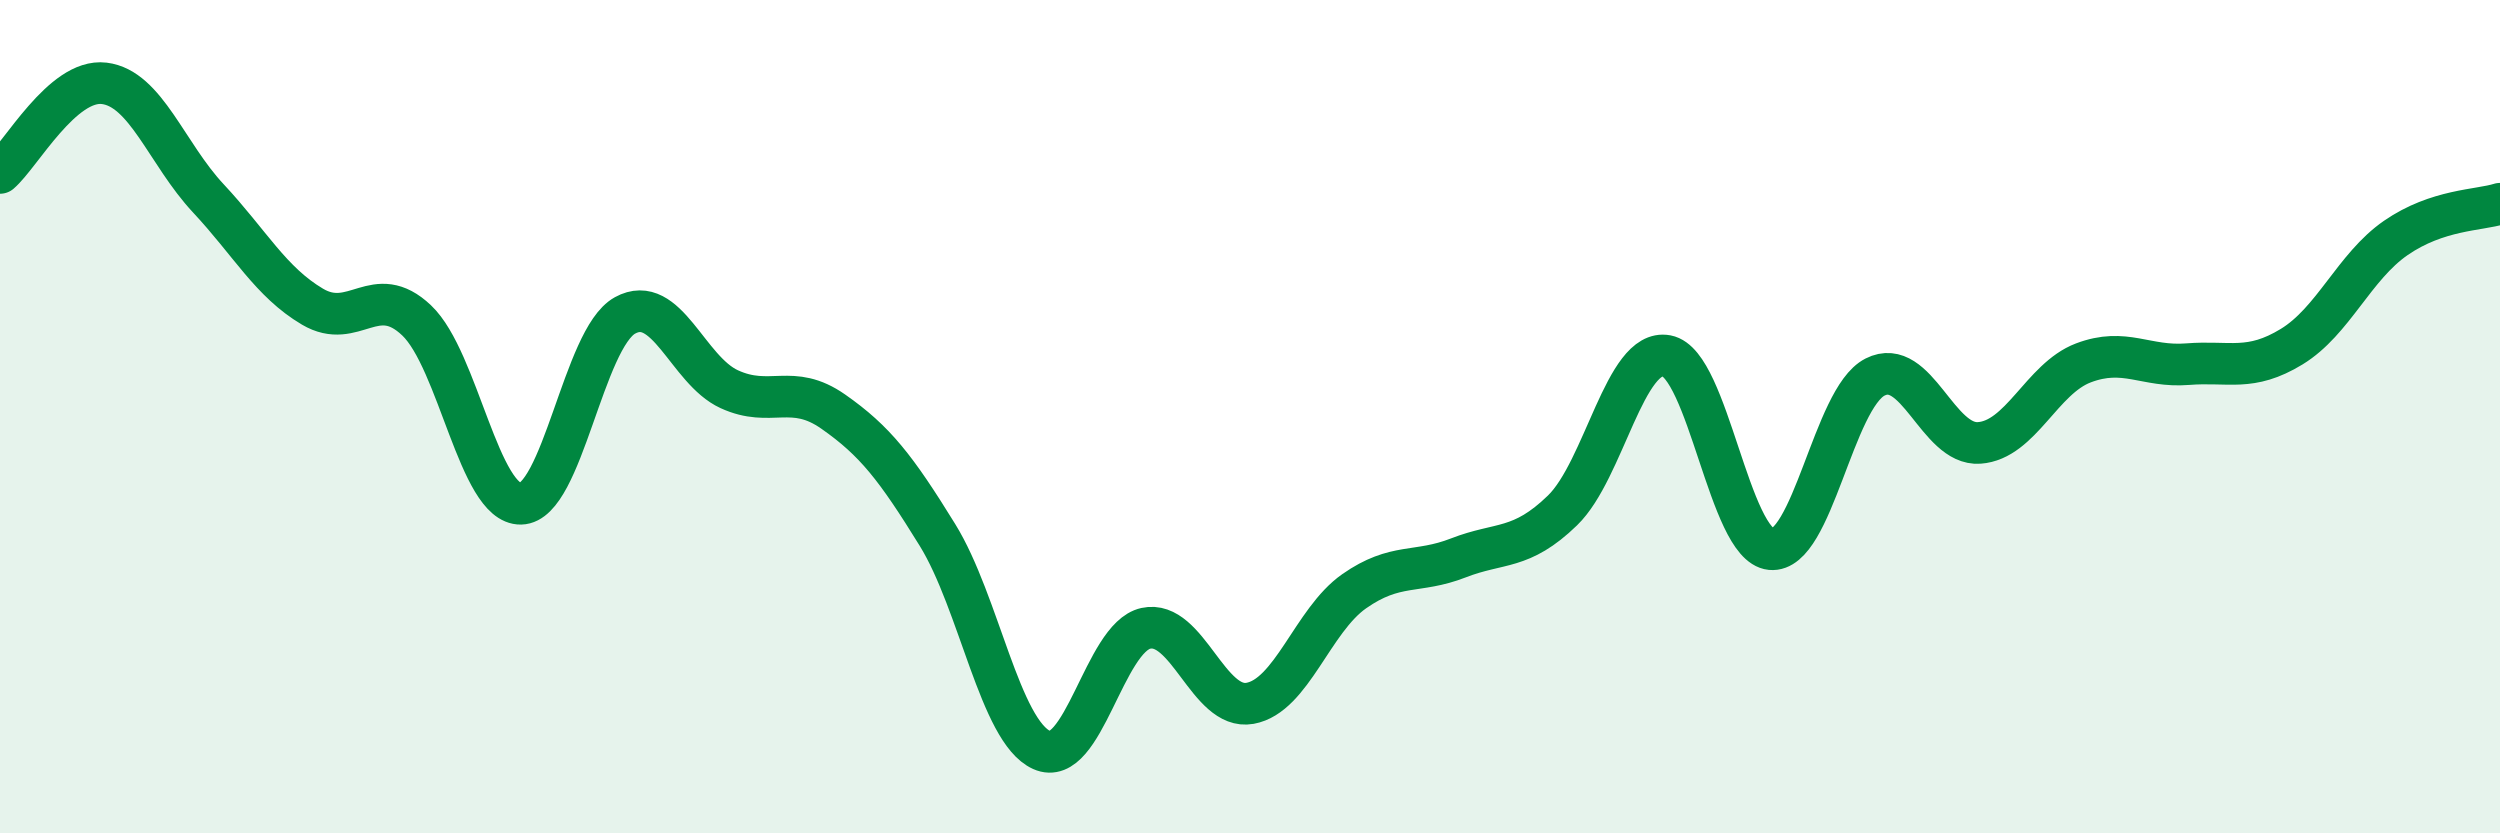
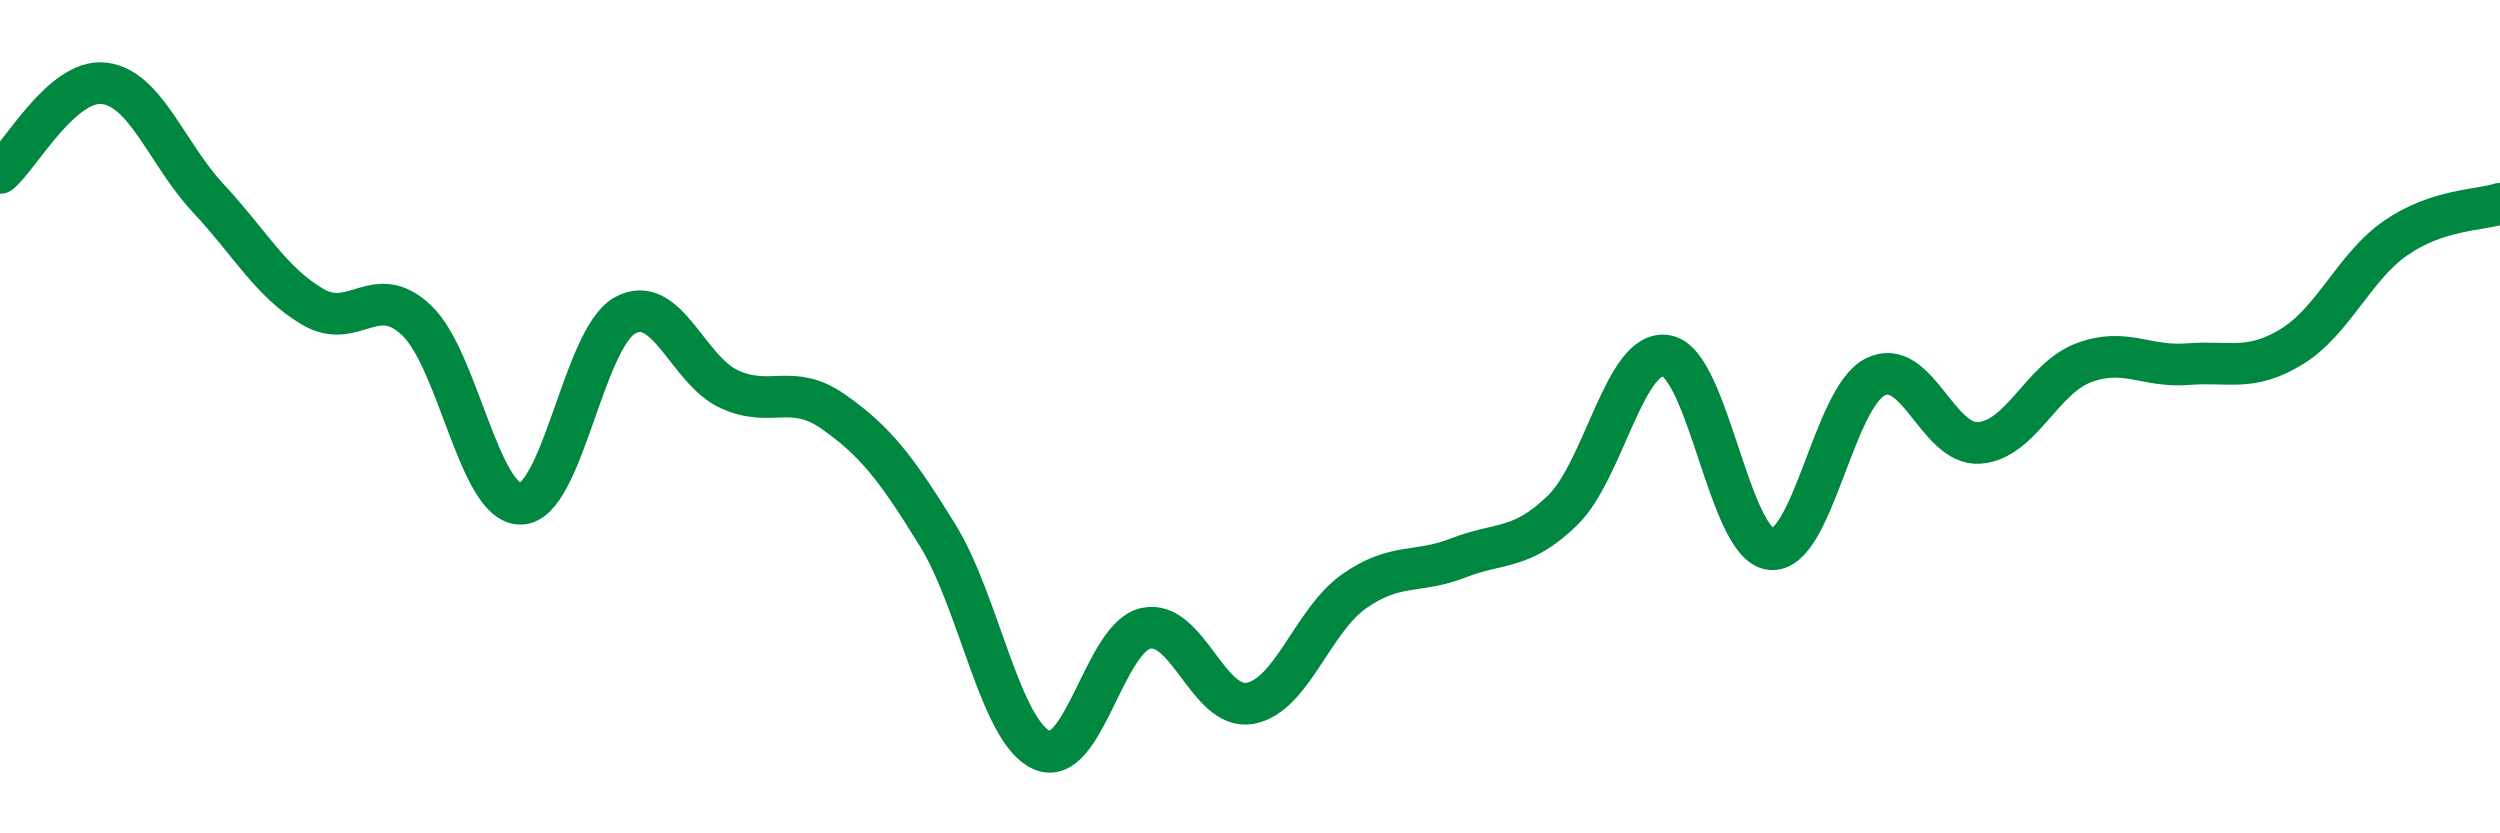
<svg xmlns="http://www.w3.org/2000/svg" width="60" height="20" viewBox="0 0 60 20">
-   <path d="M 0,4.15 C 0.5,3.72 1.5,1.88 2.5,2 C 3.5,2.12 4,3.69 5,4.76 C 6,5.83 6.5,6.77 7.5,7.36 C 8.5,7.95 9,6.74 10,7.69 C 11,8.64 11.5,12.11 12.5,12.09 C 13.5,12.07 14,8.12 15,7.57 C 16,7.02 16.5,8.88 17.5,9.34 C 18.5,9.8 19,9.18 20,9.88 C 21,10.58 21.5,11.22 22.5,12.84 C 23.5,14.46 24,17.55 25,18 C 26,18.45 26.5,15.3 27.5,15.08 C 28.5,14.86 29,17.06 30,16.88 C 31,16.7 31.5,14.89 32.5,14.19 C 33.5,13.49 34,13.78 35,13.39 C 36,13 36.5,13.22 37.5,12.25 C 38.5,11.28 39,8.35 40,8.54 C 41,8.73 41.5,13.08 42.5,13.18 C 43.5,13.28 44,9.56 45,9.05 C 46,8.54 46.5,10.7 47.5,10.63 C 48.5,10.56 49,9.09 50,8.71 C 51,8.33 51.5,8.82 52.5,8.74 C 53.5,8.66 54,8.93 55,8.32 C 56,7.71 56.5,6.4 57.5,5.71 C 58.5,5.02 59.5,5.05 60,4.89L60 20L0 20Z" fill="#008740" opacity="0.1" stroke-linecap="round" stroke-linejoin="round" />
  <path d="M 0,4.15 C 0.5,3.72 1.5,1.88 2.5,2 C 3.5,2.12 4,3.69 5,4.76 C 6,5.83 6.5,6.77 7.5,7.36 C 8.5,7.95 9,6.74 10,7.69 C 11,8.64 11.5,12.11 12.5,12.09 C 13.5,12.07 14,8.12 15,7.57 C 16,7.02 16.5,8.88 17.5,9.34 C 18.5,9.8 19,9.18 20,9.88 C 21,10.58 21.5,11.22 22.5,12.84 C 23.5,14.46 24,17.55 25,18 C 26,18.45 26.5,15.3 27.5,15.08 C 28.5,14.86 29,17.06 30,16.88 C 31,16.7 31.5,14.89 32.5,14.19 C 33.5,13.49 34,13.78 35,13.39 C 36,13 36.5,13.22 37.5,12.25 C 38.5,11.28 39,8.35 40,8.54 C 41,8.73 41.5,13.08 42.5,13.18 C 43.5,13.28 44,9.56 45,9.05 C 46,8.54 46.5,10.7 47.5,10.63 C 48.5,10.56 49,9.09 50,8.71 C 51,8.33 51.5,8.82 52.5,8.74 C 53.5,8.66 54,8.93 55,8.32 C 56,7.71 56.5,6.4 57.5,5.71 C 58.5,5.02 59.5,5.05 60,4.89" stroke="#008740" stroke-width="1" fill="none" stroke-linecap="round" stroke-linejoin="round" />
</svg>